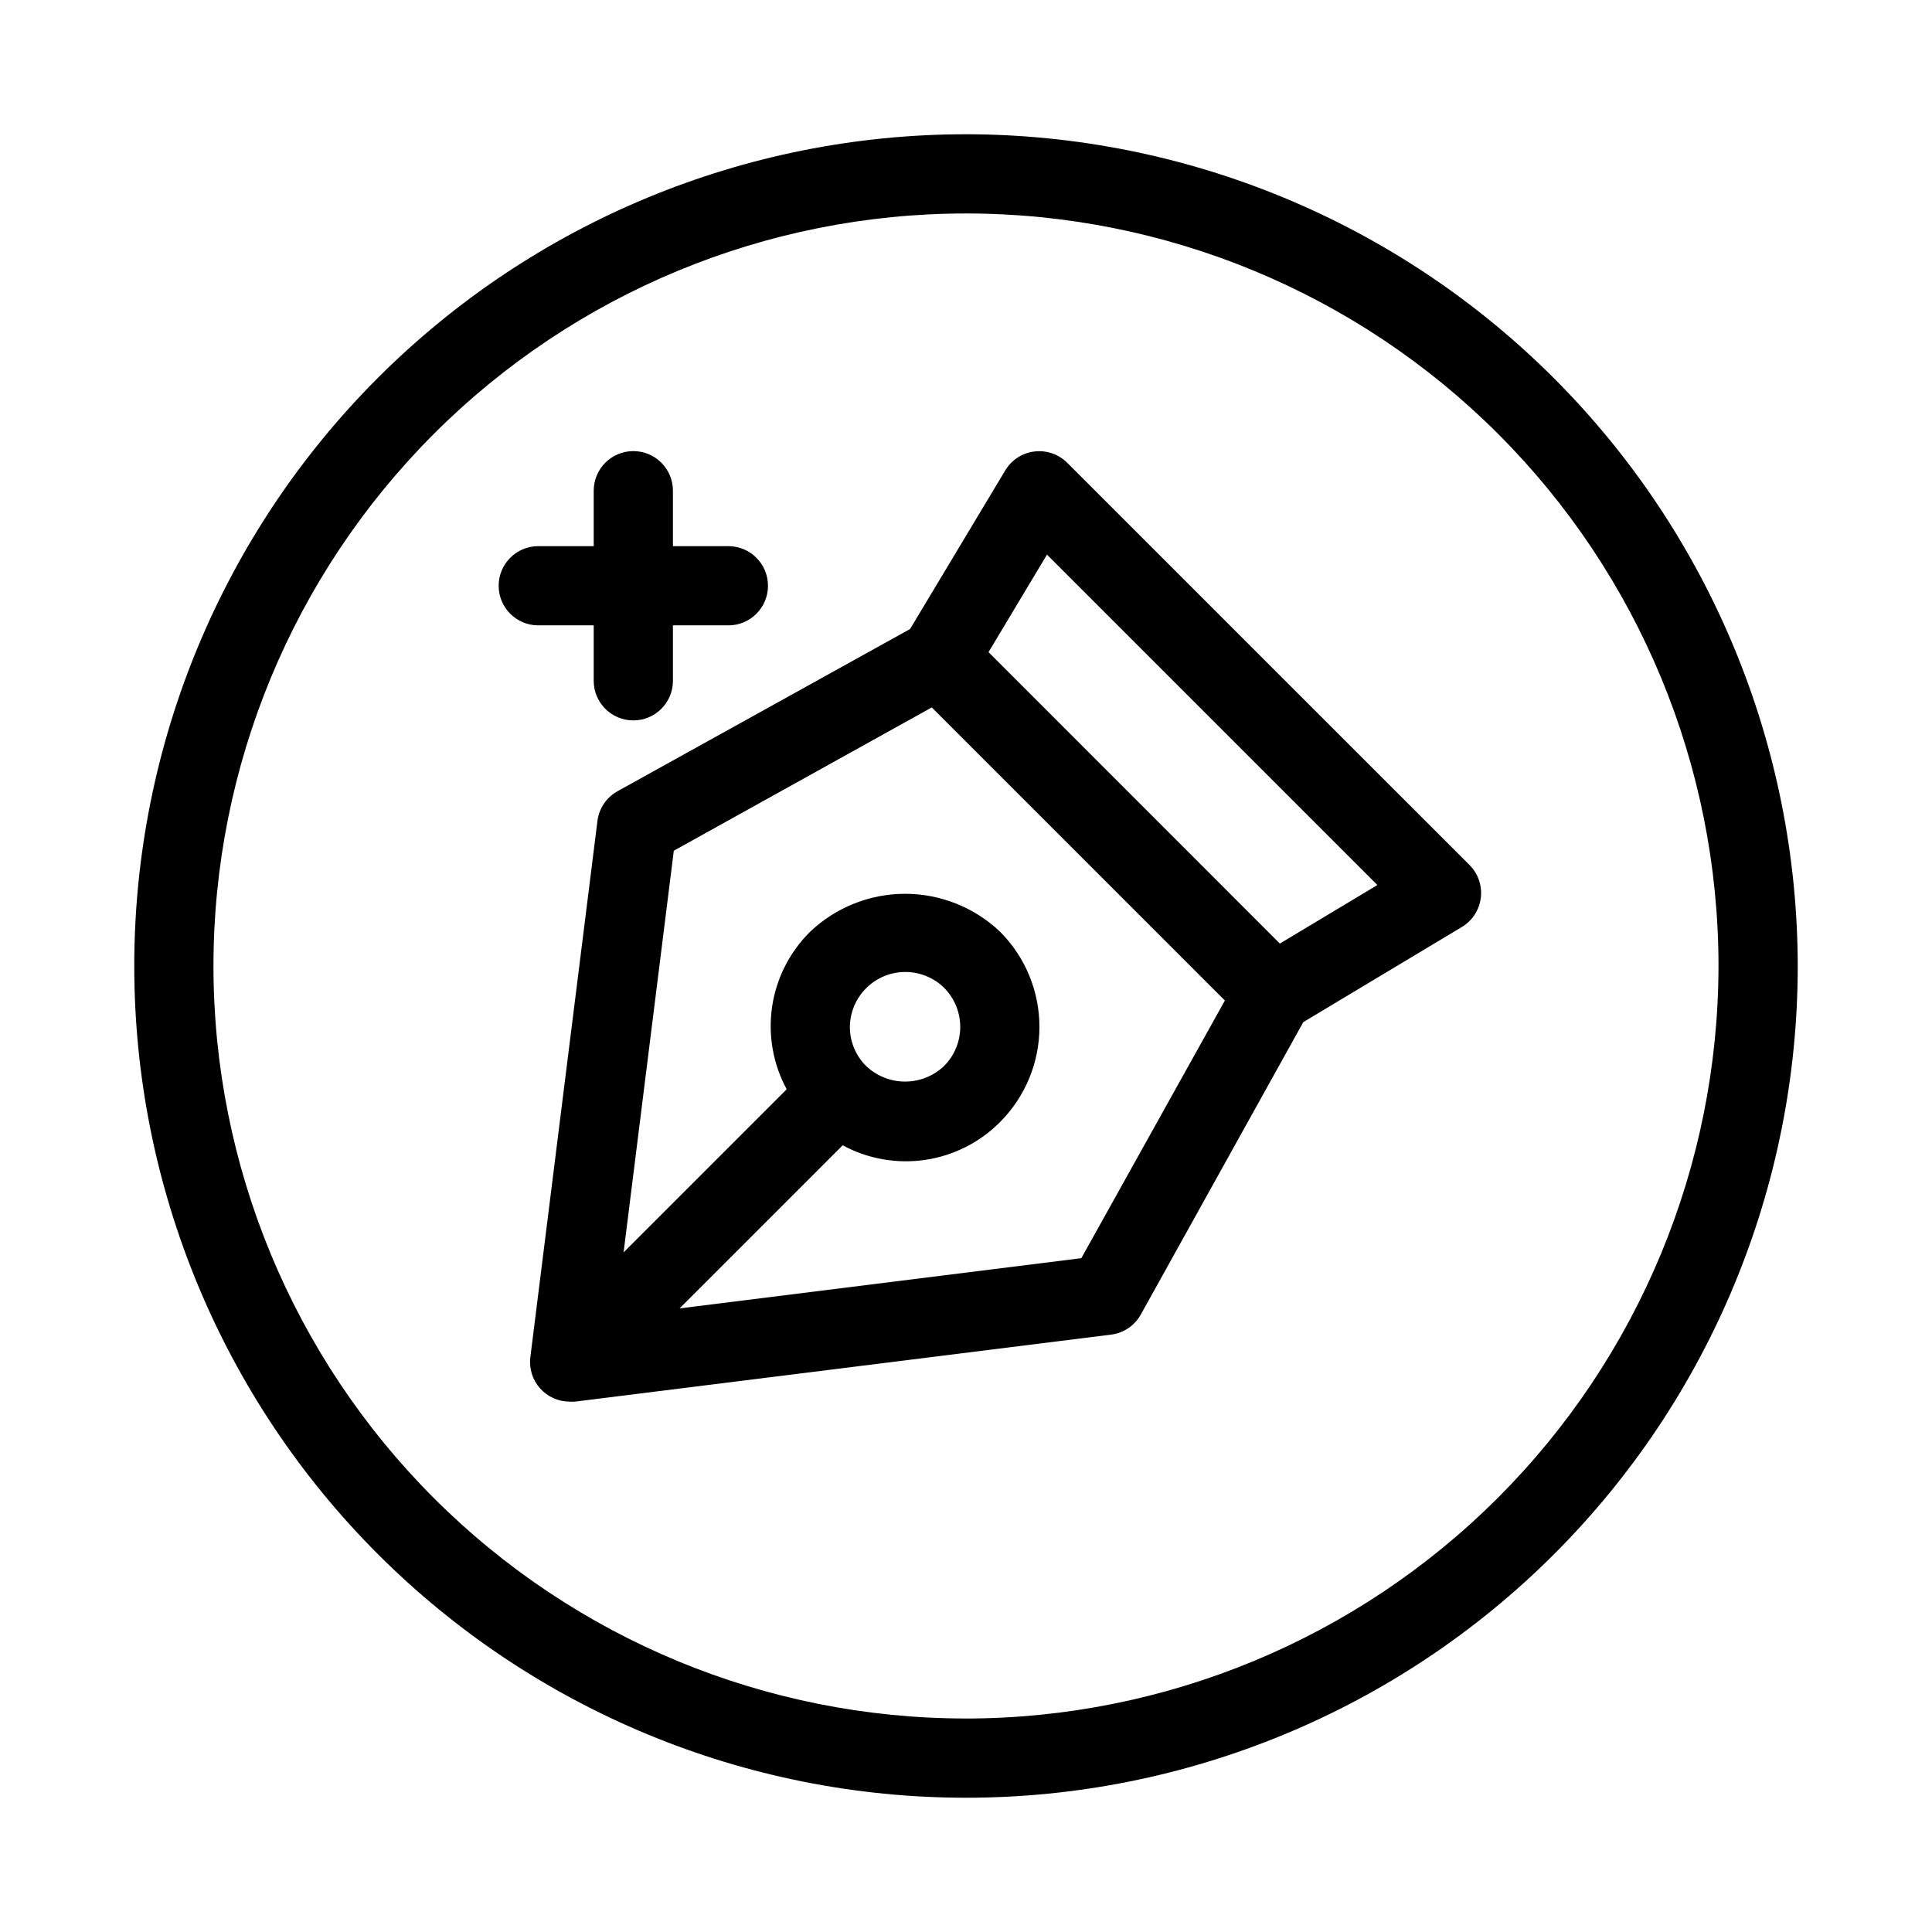
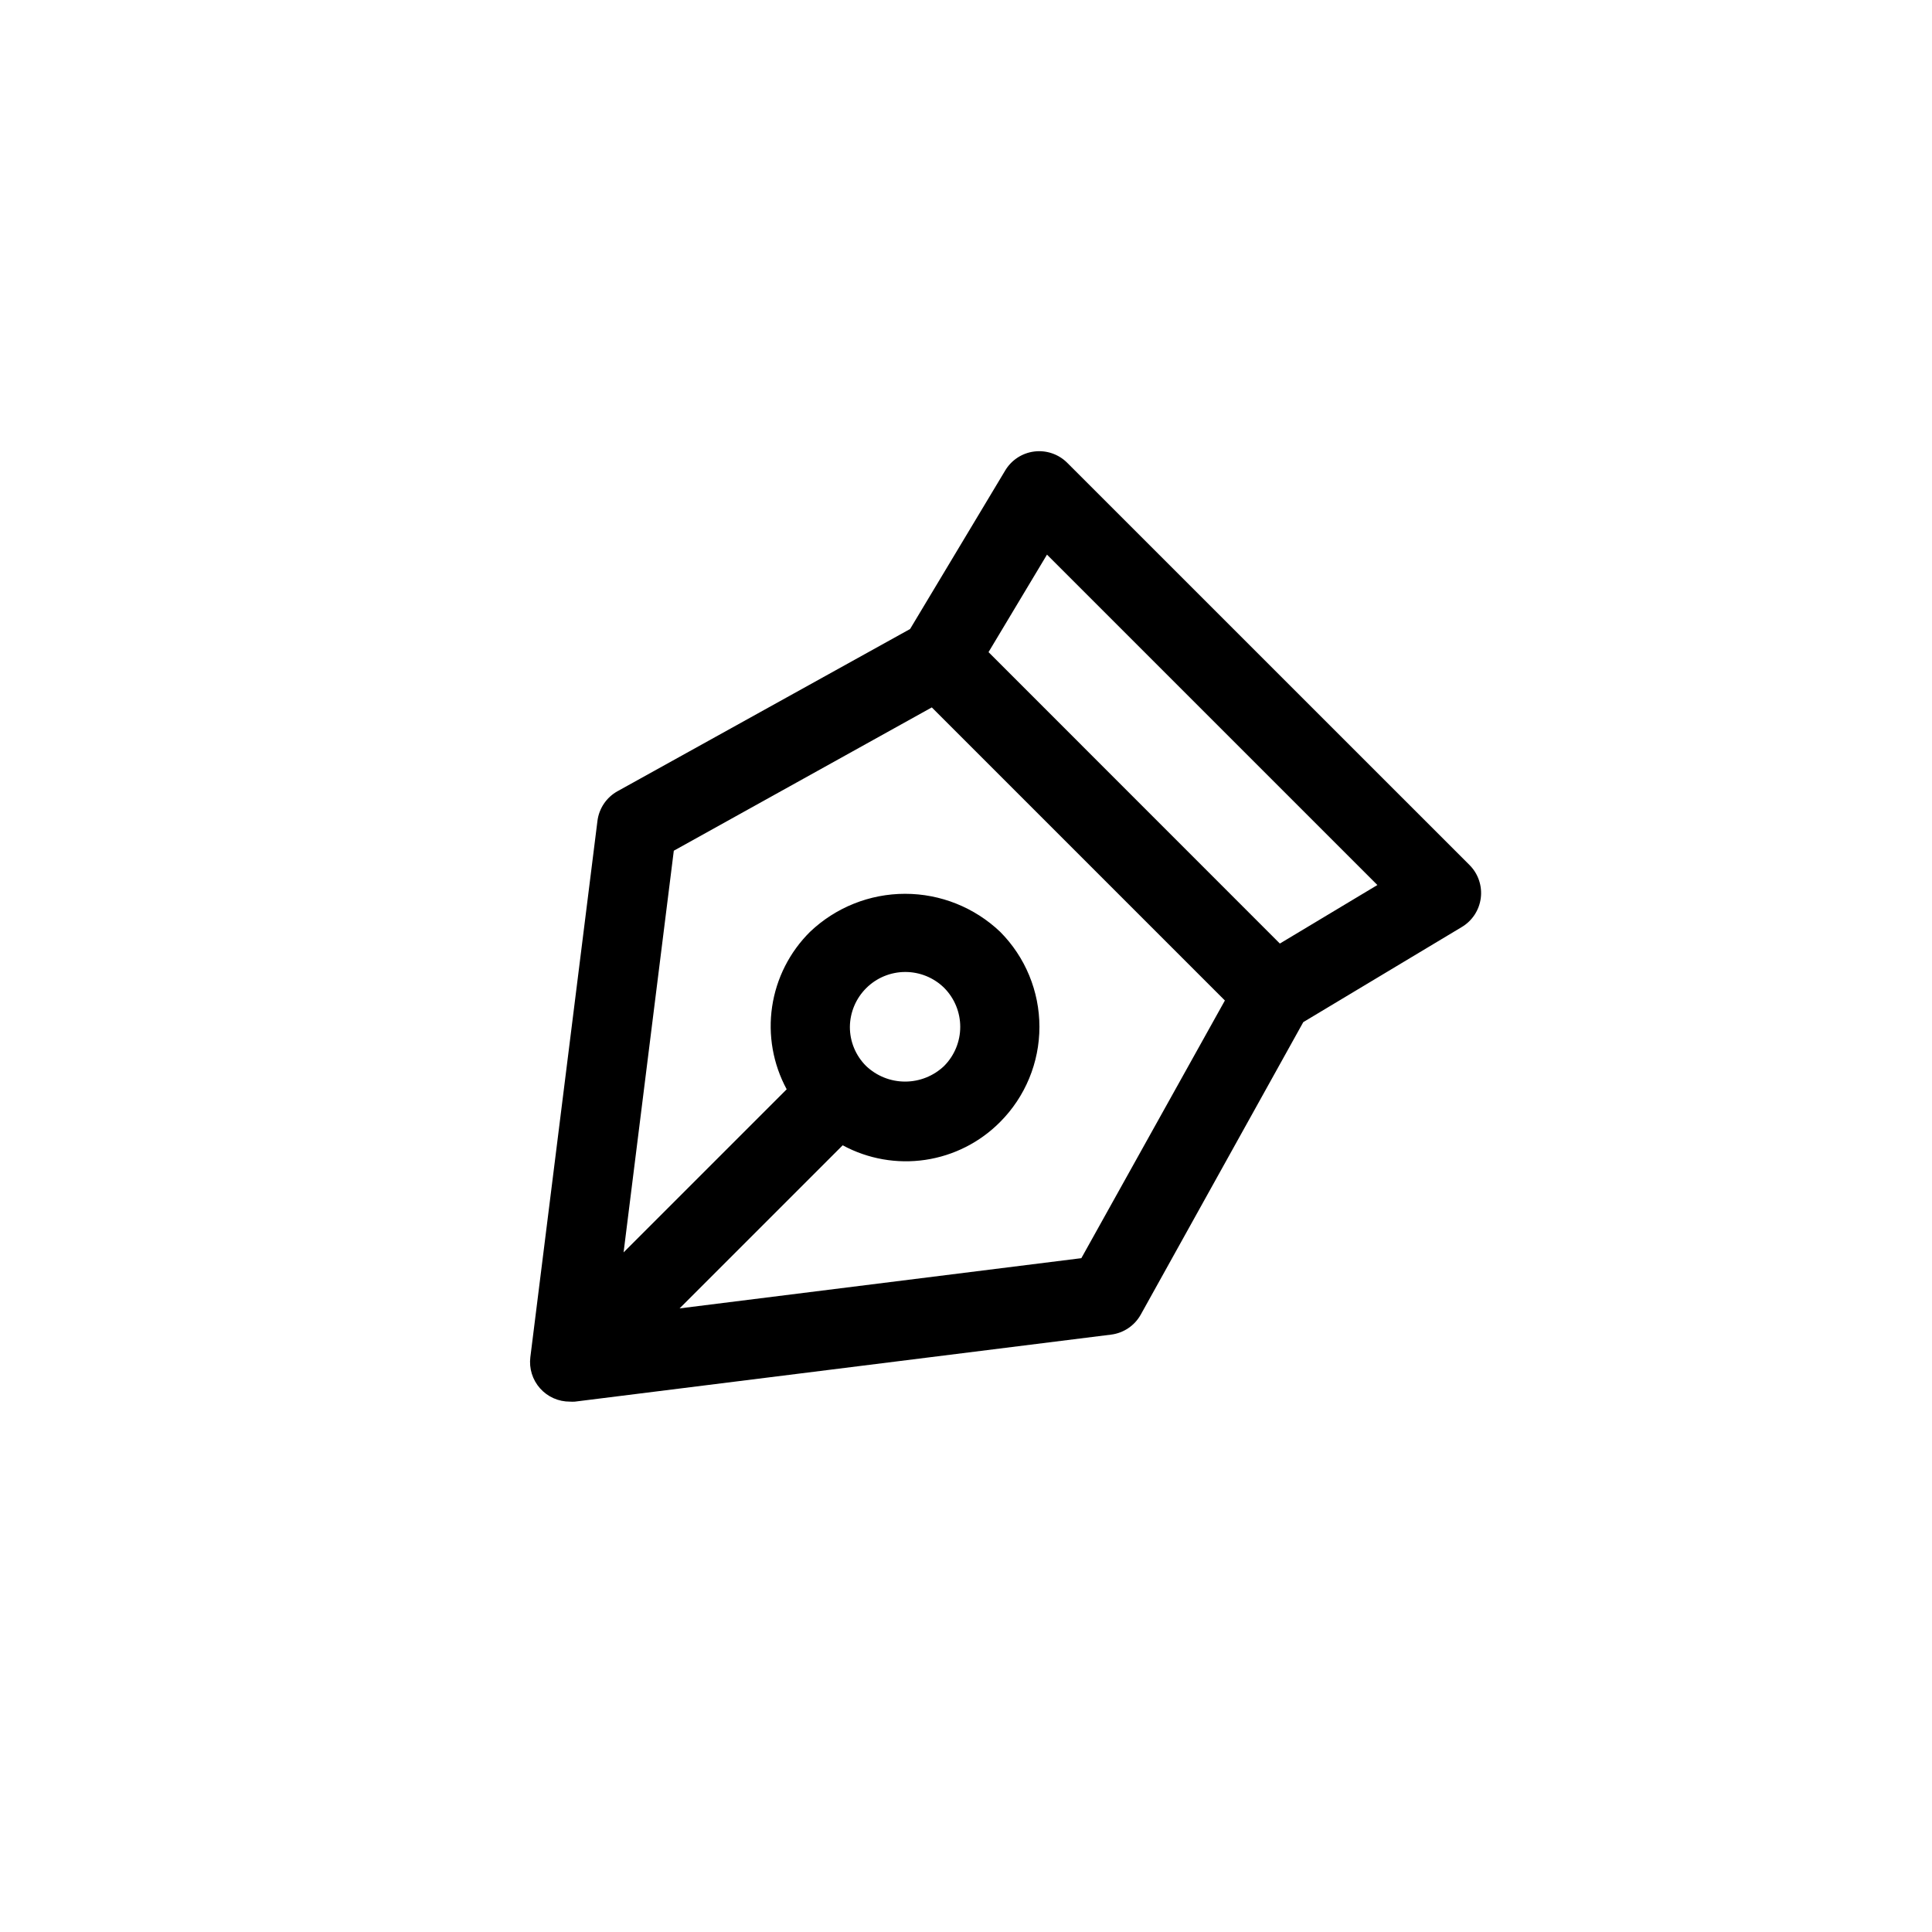
<svg xmlns="http://www.w3.org/2000/svg" fill="#000000" width="800px" height="800px" version="1.1" viewBox="144 144 512 512">
  <g>
    <path d="m426.79 266.61c-2.297-2.273-5.516-3.363-8.723-2.953s-6.043 2.273-7.695 5.055l-25.191 41.984-77.543 42.992c-2.922 1.625-4.894 4.551-5.309 7.871l-17.781 142.09c-0.375 3.004 0.562 6.019 2.574 8.281 2.008 2.258 4.894 3.539 7.922 3.516 0.438 0.031 0.883 0.031 1.32 0l142.09-17.758h0.004c3.324-0.418 6.25-2.398 7.871-5.332l43.055-77.48 41.984-25.191c2.781-1.648 4.644-4.488 5.055-7.695 0.41-3.207-0.68-6.426-2.957-8.719zm3.777 210.82-106.47 13.309 43.223-43.223c6.691 3.621 14.375 4.977 21.898 3.859 7.527-1.117 14.484-4.644 19.836-10.051 6.664-6.688 10.406-15.746 10.406-25.191 0-9.441-3.742-18.5-10.406-25.191-6.793-6.465-15.812-10.074-25.191-10.074-9.379 0-18.398 3.609-25.191 10.074-5.406 5.352-8.934 12.312-10.051 19.836-1.117 7.523 0.238 15.207 3.859 21.898l-43.223 43.223 13.309-106.45 68.371-37.977 77.672 77.672zm-61.34-61.297c0.039-3.863 1.598-7.555 4.34-10.277 2.738-2.727 6.441-4.258 10.305-4.273 3.863-0.012 7.578 1.496 10.336 4.203 2.731 2.75 4.266 6.473 4.266 10.348 0 3.879-1.535 7.598-4.266 10.352-2.785 2.66-6.492 4.144-10.348 4.144s-7.562-1.484-10.348-4.144c-2.754-2.742-4.297-6.469-4.285-10.352zm113.95-22.082-77.207-77.23 15.492-25.84 87.559 87.559z" />
-     <path d="m301.34 309.73v14.695-0.004c0 5.797 4.699 10.496 10.496 10.496s10.496-4.699 10.496-10.496v-14.691h14.695c5.797 0 10.496-4.699 10.496-10.496s-4.699-10.496-10.496-10.496h-14.695v-14.695c0-5.797-4.699-10.496-10.496-10.496s-10.496 4.699-10.496 10.496v14.695h-14.695c-5.797 0-10.496 4.699-10.496 10.496s4.699 10.496 10.496 10.496z" />
-     <path d="m400 179.58c-58.461 0-114.52 23.223-155.86 64.559s-64.559 97.398-64.559 155.86c0 58.457 23.223 114.52 64.559 155.86 41.336 41.336 97.398 64.559 155.86 64.559 58.457 0 114.52-23.223 155.86-64.559 41.336-41.336 64.559-97.398 64.559-155.86-0.066-58.438-23.309-114.46-64.633-155.79-41.32-41.324-97.344-64.566-155.78-64.633zm0 419.84c-52.891 0-103.62-21.008-141.02-58.41-37.398-37.398-58.41-88.121-58.41-141.01s21.012-103.62 58.41-141.02 88.125-58.41 141.02-58.41 103.61 21.012 141.01 58.41c37.402 37.398 58.41 88.125 58.41 141.02-0.059 52.871-21.09 103.56-58.477 140.95-37.387 37.387-88.074 58.418-140.95 58.477z" />
  </g>
</svg>